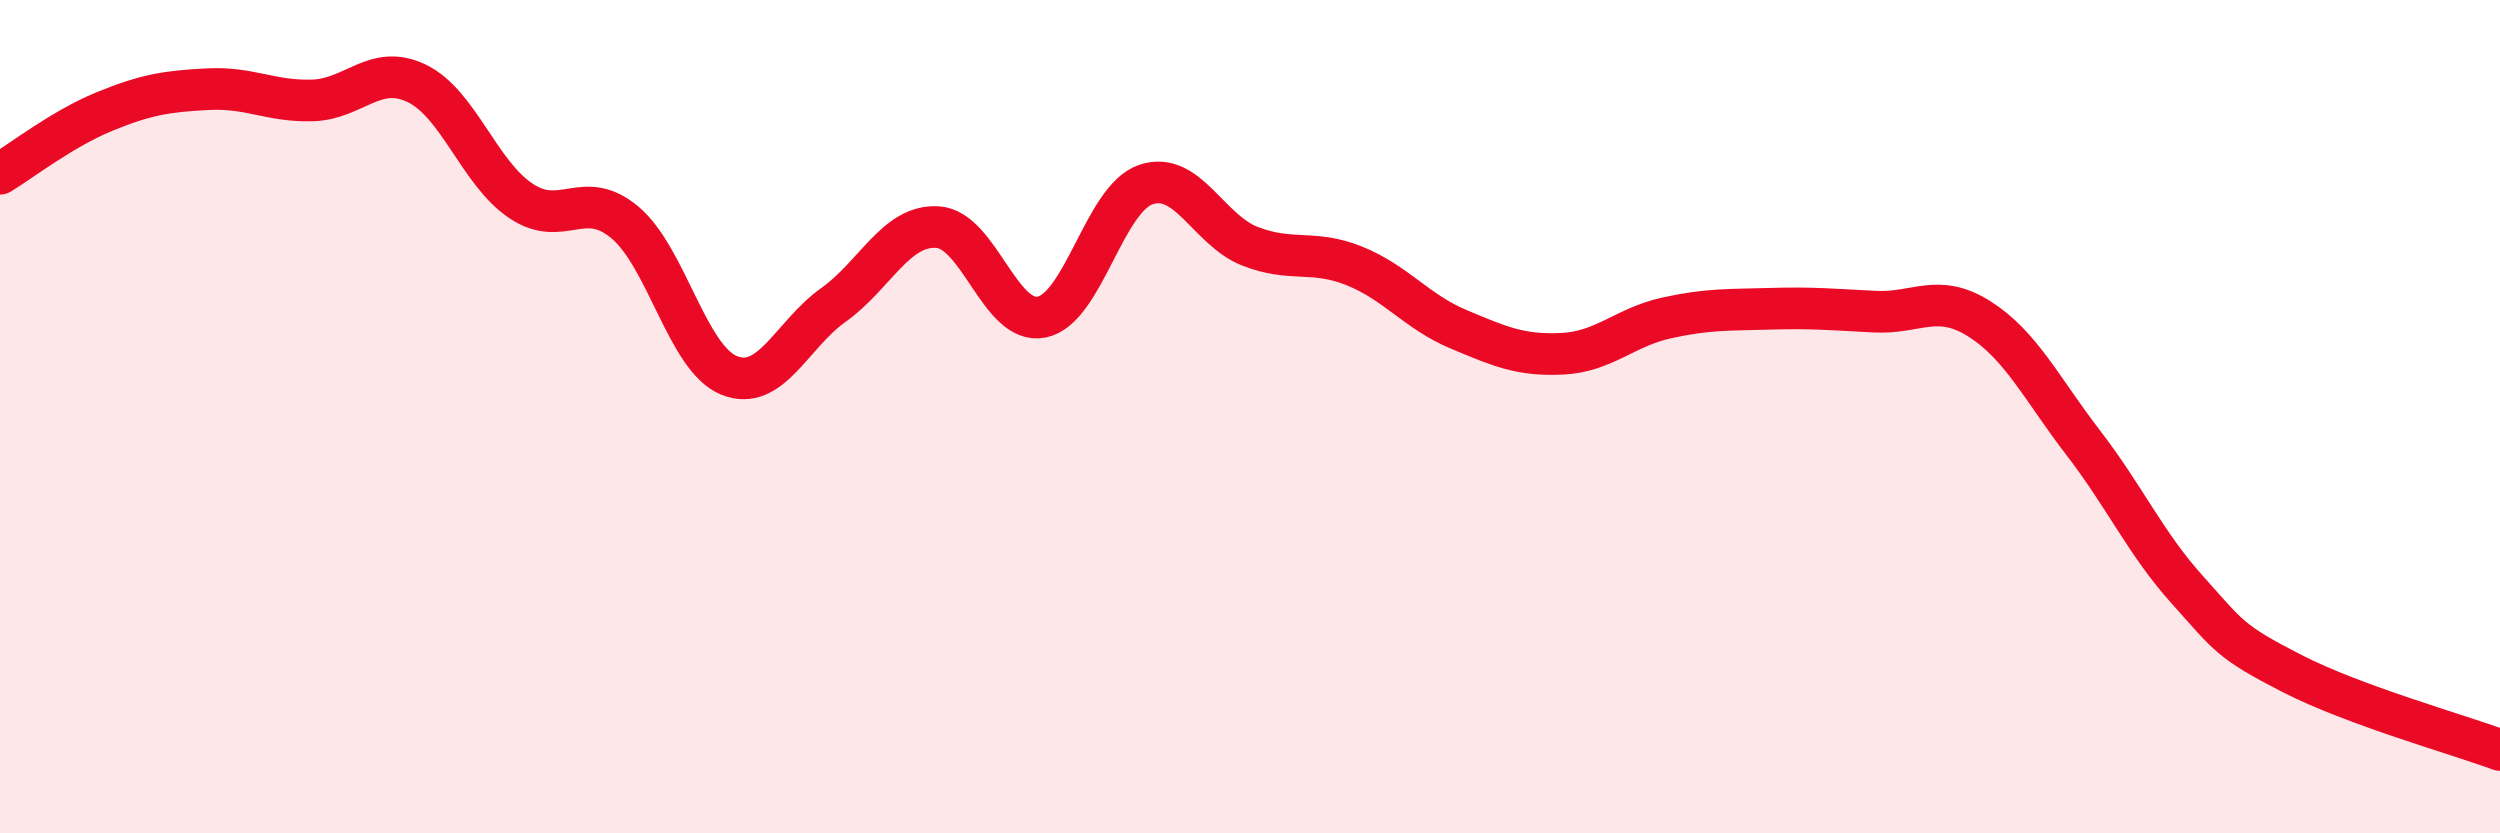
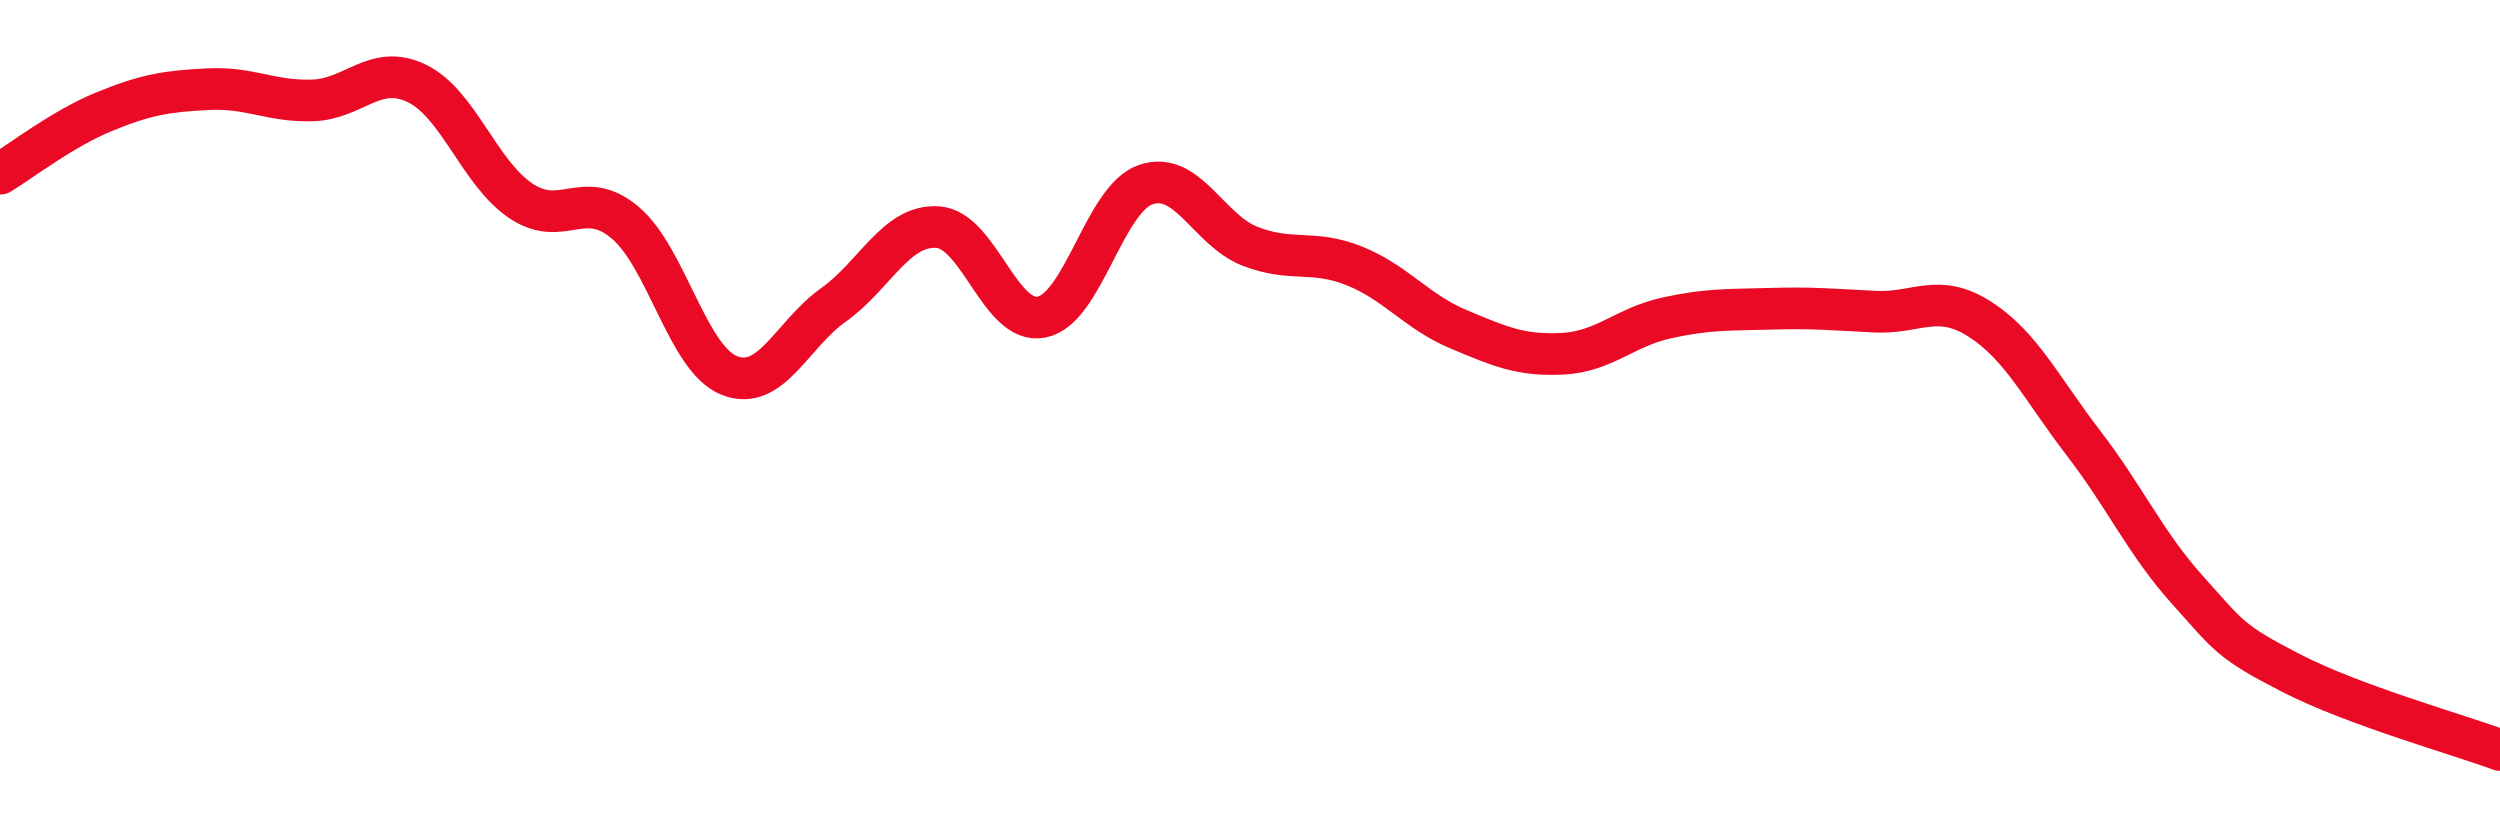
<svg xmlns="http://www.w3.org/2000/svg" width="60" height="20" viewBox="0 0 60 20">
-   <path d="M 0,4.17 C 0.5,3.87 1.5,3.09 2.5,2.68 C 3.5,2.27 4,2.19 5,2.14 C 6,2.09 6.5,2.44 7.5,2.41 C 8.5,2.38 9,1.52 10,2 C 11,2.48 11.5,4.15 12.5,4.82 C 13.5,5.49 14,4.5 15,5.34 C 16,6.18 16.5,8.61 17.5,9.01 C 18.5,9.41 19,8.03 20,7.32 C 21,6.61 21.5,5.39 22.5,5.45 C 23.5,5.51 24,7.81 25,7.61 C 26,7.41 26.5,4.77 27.5,4.43 C 28.5,4.09 29,5.52 30,5.91 C 31,6.3 31.5,5.98 32.5,6.38 C 33.5,6.78 34,7.48 35,7.9 C 36,8.32 36.5,8.54 37.5,8.49 C 38.5,8.44 39,7.85 40,7.63 C 41,7.41 41.5,7.44 42.5,7.41 C 43.5,7.38 44,7.43 45,7.48 C 46,7.53 46.5,7.02 47.5,7.65 C 48.5,8.28 49,9.33 50,10.63 C 51,11.93 51.5,13.05 52.5,14.16 C 53.5,15.27 53.5,15.39 55,16.16 C 56.5,16.93 59,17.63 60,18L60 20L0 20Z" fill="#EB0A25" opacity="0.1" stroke-linecap="round" stroke-linejoin="round" />
  <path d="M 0,4.17 C 0.5,3.87 1.5,3.09 2.5,2.68 C 3.5,2.27 4,2.19 5,2.14 C 6,2.09 6.5,2.44 7.5,2.41 C 8.5,2.38 9,1.52 10,2 C 11,2.48 11.5,4.15 12.5,4.82 C 13.5,5.49 14,4.5 15,5.34 C 16,6.18 16.5,8.61 17.5,9.01 C 18.5,9.41 19,8.03 20,7.32 C 21,6.61 21.5,5.39 22.5,5.45 C 23.5,5.51 24,7.81 25,7.61 C 26,7.41 26.5,4.77 27.5,4.43 C 28.5,4.09 29,5.52 30,5.91 C 31,6.3 31.5,5.98 32.5,6.38 C 33.5,6.78 34,7.48 35,7.9 C 36,8.32 36.5,8.54 37.5,8.49 C 38.5,8.44 39,7.85 40,7.63 C 41,7.41 41.5,7.44 42.5,7.41 C 43.5,7.38 44,7.43 45,7.48 C 46,7.53 46.5,7.02 47.5,7.65 C 48.5,8.28 49,9.33 50,10.63 C 51,11.93 51.5,13.05 52.5,14.16 C 53.5,15.27 53.5,15.39 55,16.16 C 56.5,16.93 59,17.63 60,18" stroke="#EB0A25" stroke-width="1" fill="none" stroke-linecap="round" stroke-linejoin="round" />
</svg>